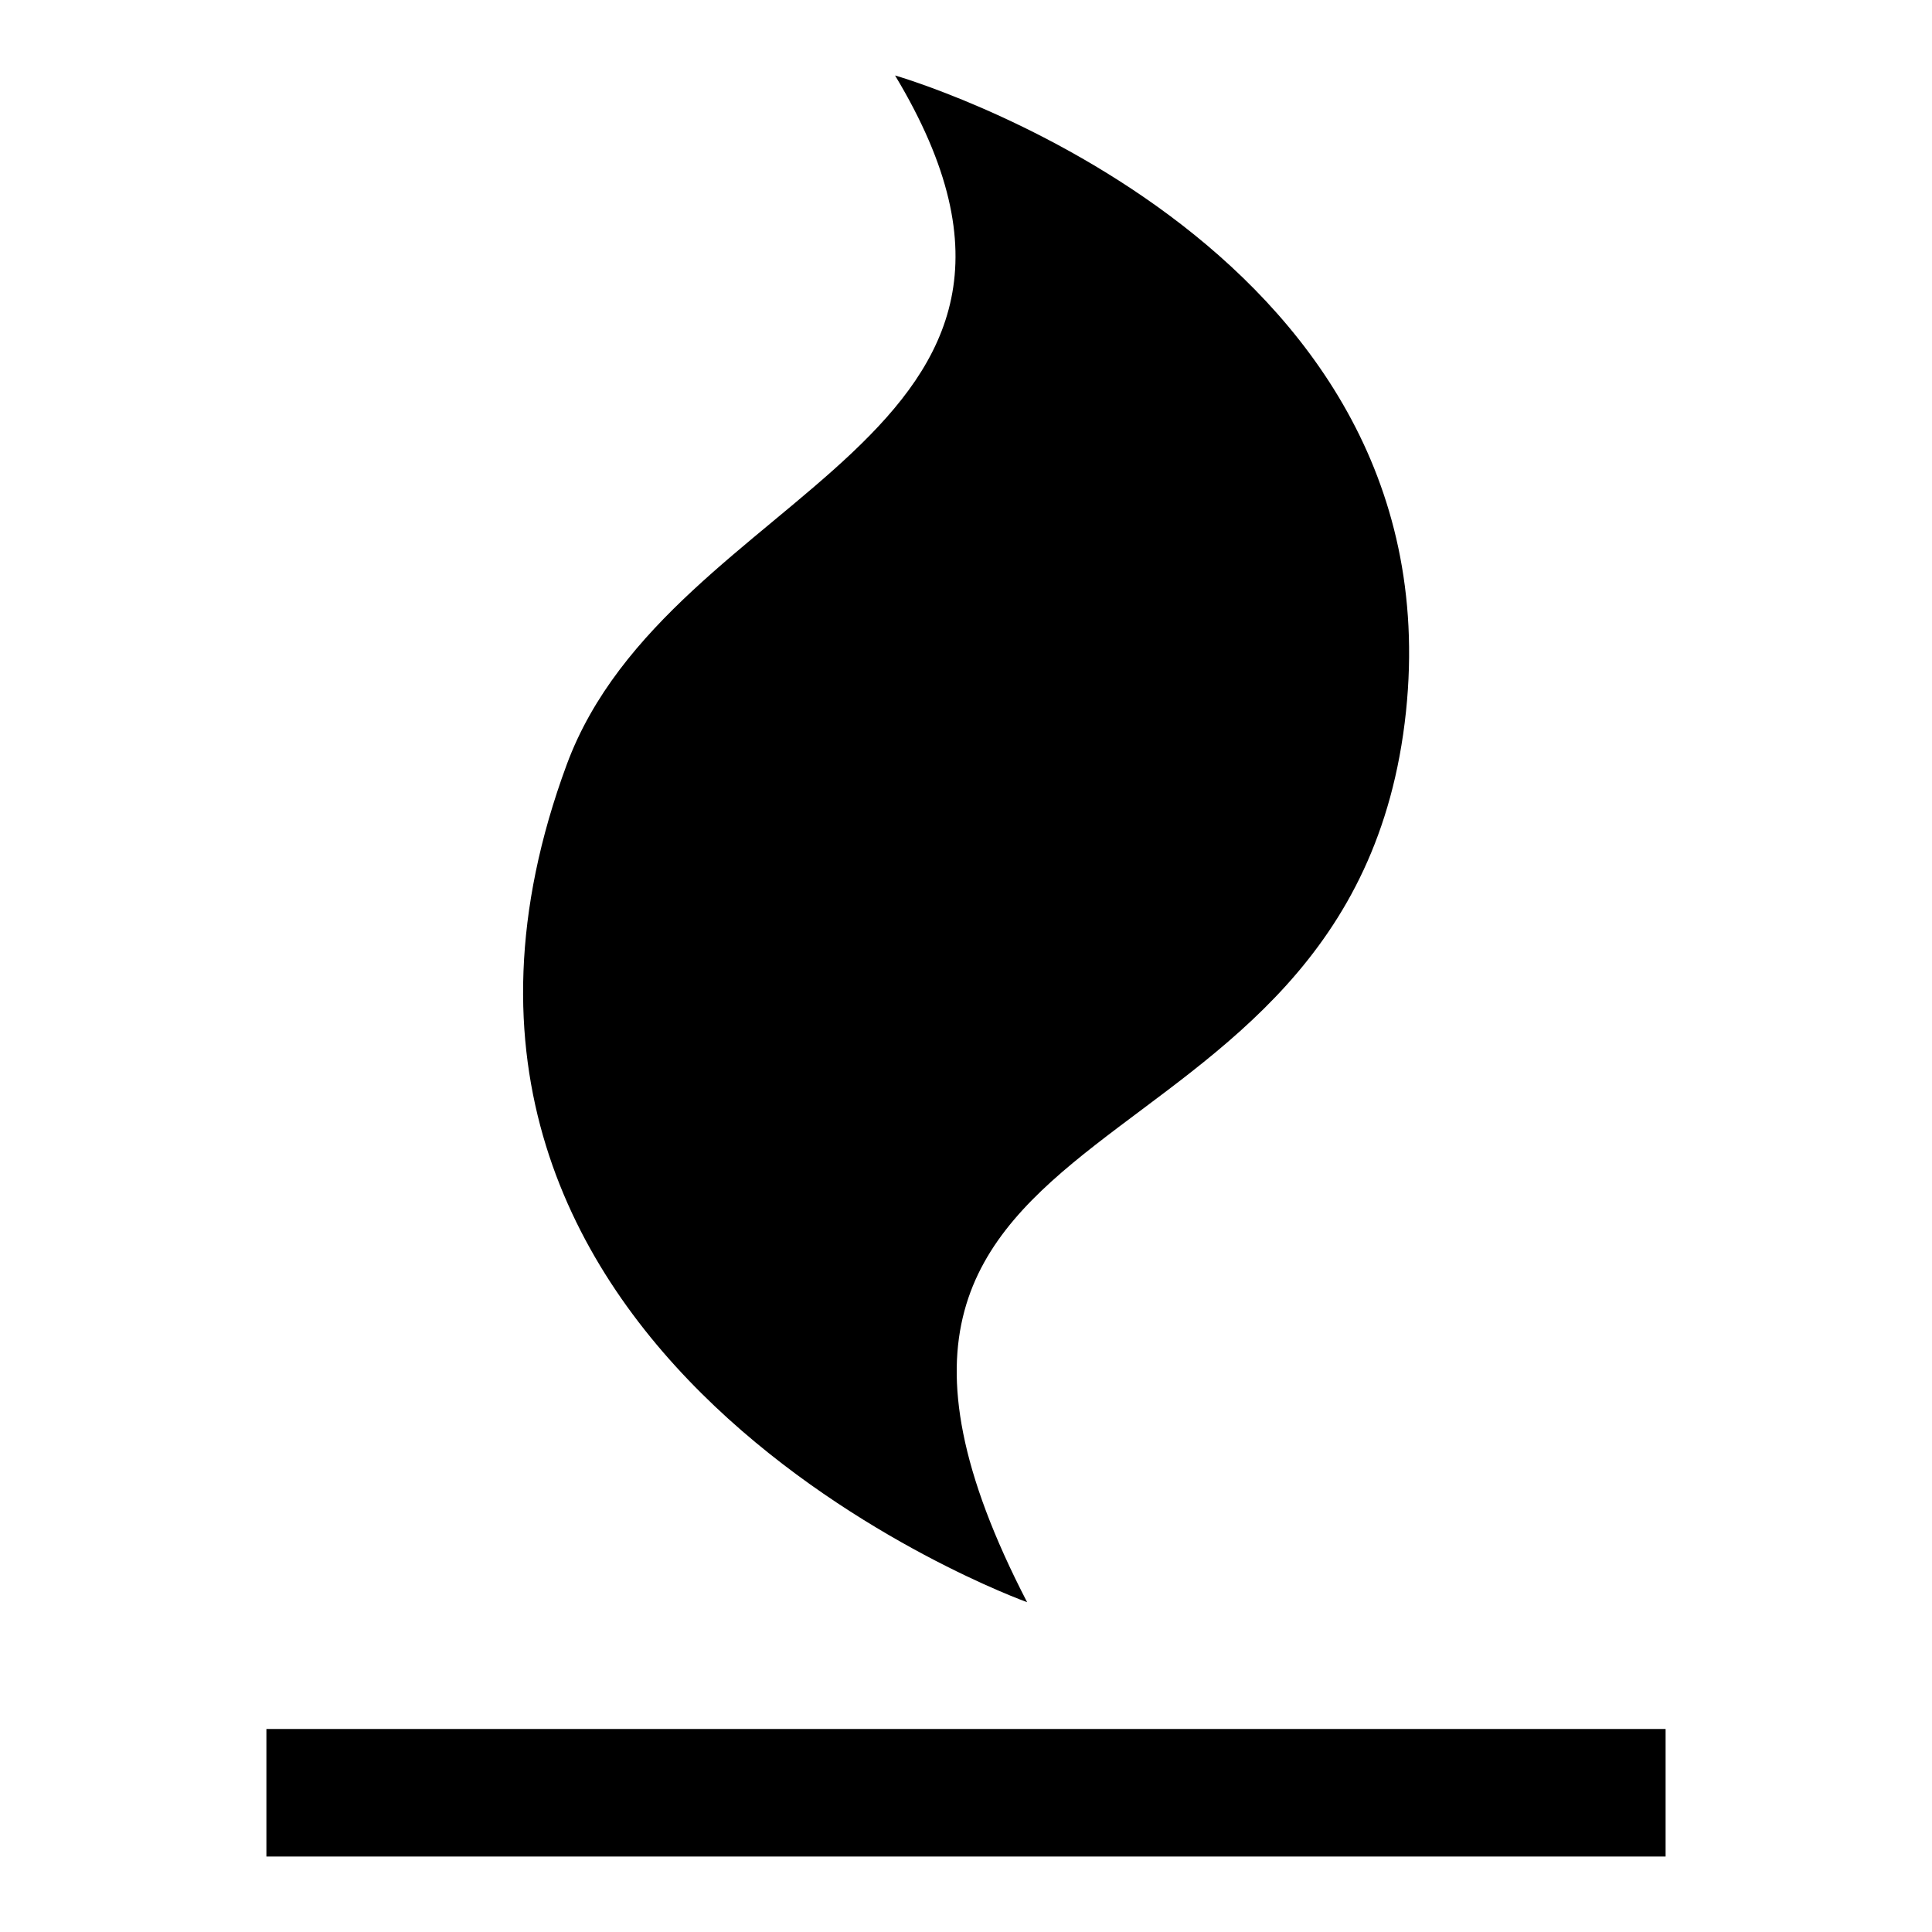
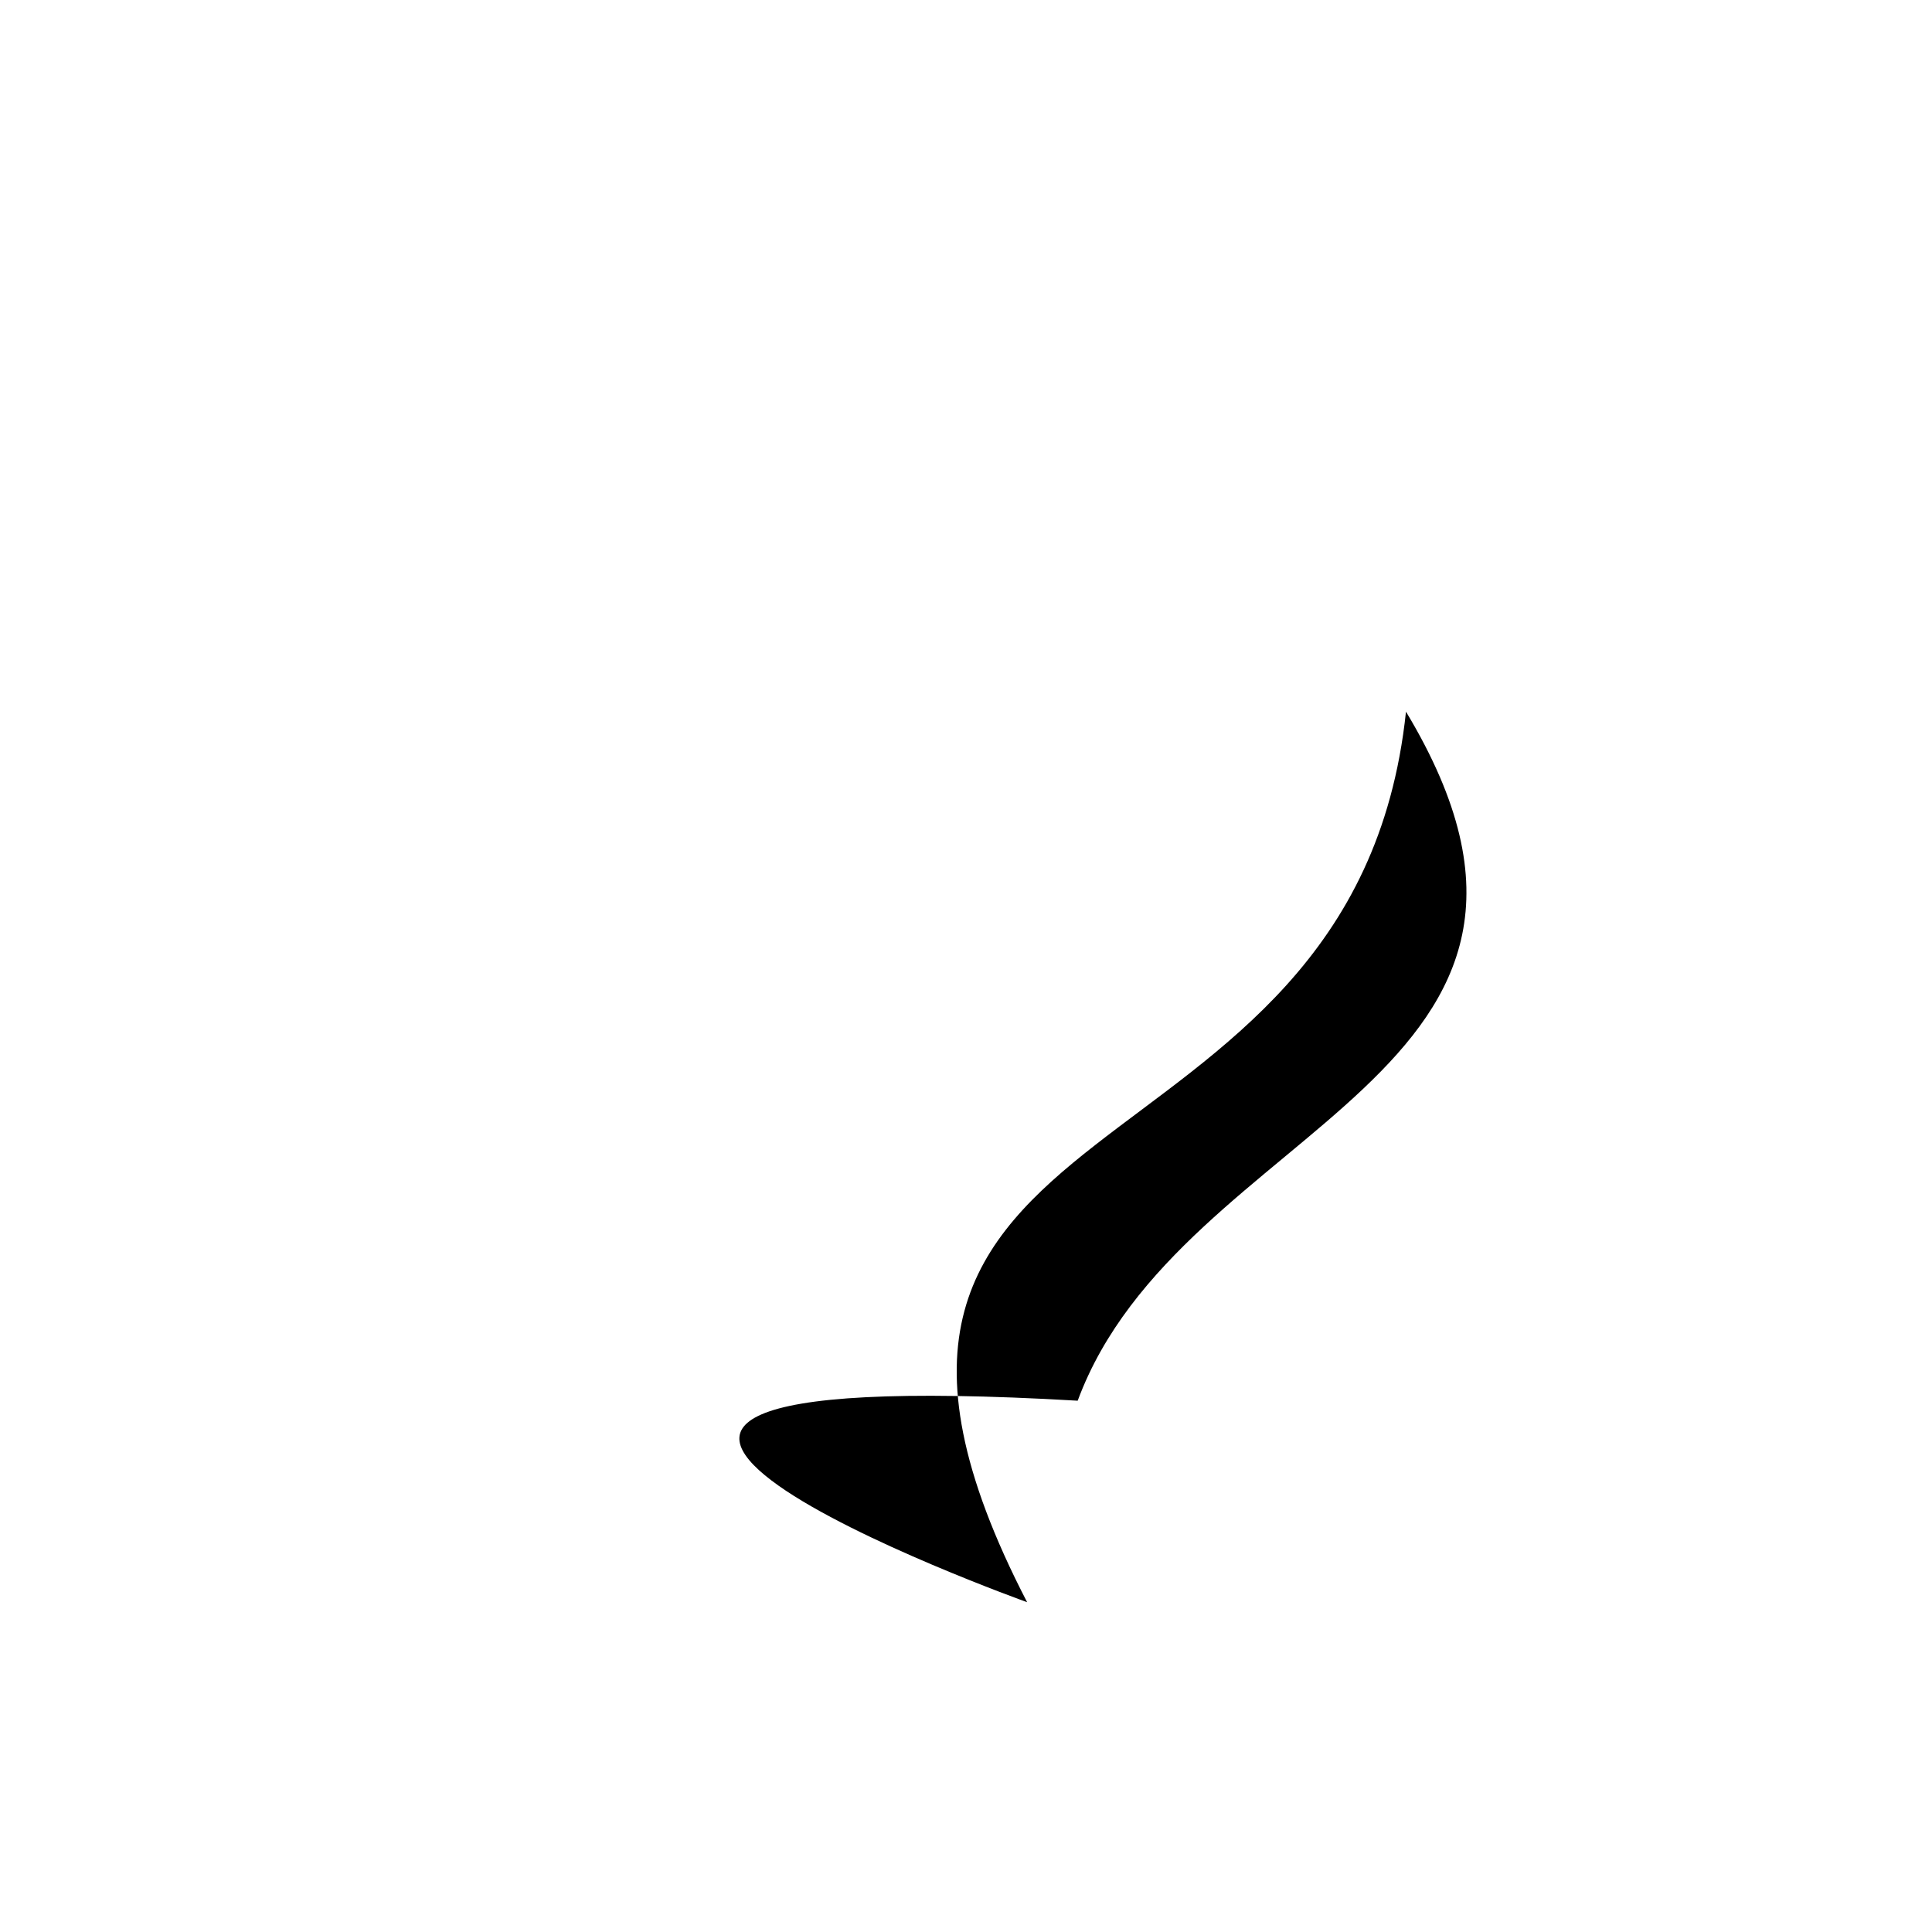
<svg xmlns="http://www.w3.org/2000/svg" version="1.1" x="0px" y="0px" viewBox="0 0 256 256" enable-background="new 0 0 256 256" xml:space="preserve">
  <g>
    <g>
-       <path fill="#000000" d="M136.1,212.3c-36-69.5,43.3-52.7,50.2-118c6.6-63-67.7-84.3-67.7-84.3c29.2,48.5-29.8,54.3-43.5,91.3C46,180,136.1,212.3,136.1,212.3z" />
-       <path fill="#000000" d="M35.3,229.1h185.4V246H35.3V229.1z" />
+       <path fill="#000000" d="M136.1,212.3c-36-69.5,43.3-52.7,50.2-118c29.2,48.5-29.8,54.3-43.5,91.3C46,180,136.1,212.3,136.1,212.3z" />
    </g>
  </g>
</svg>